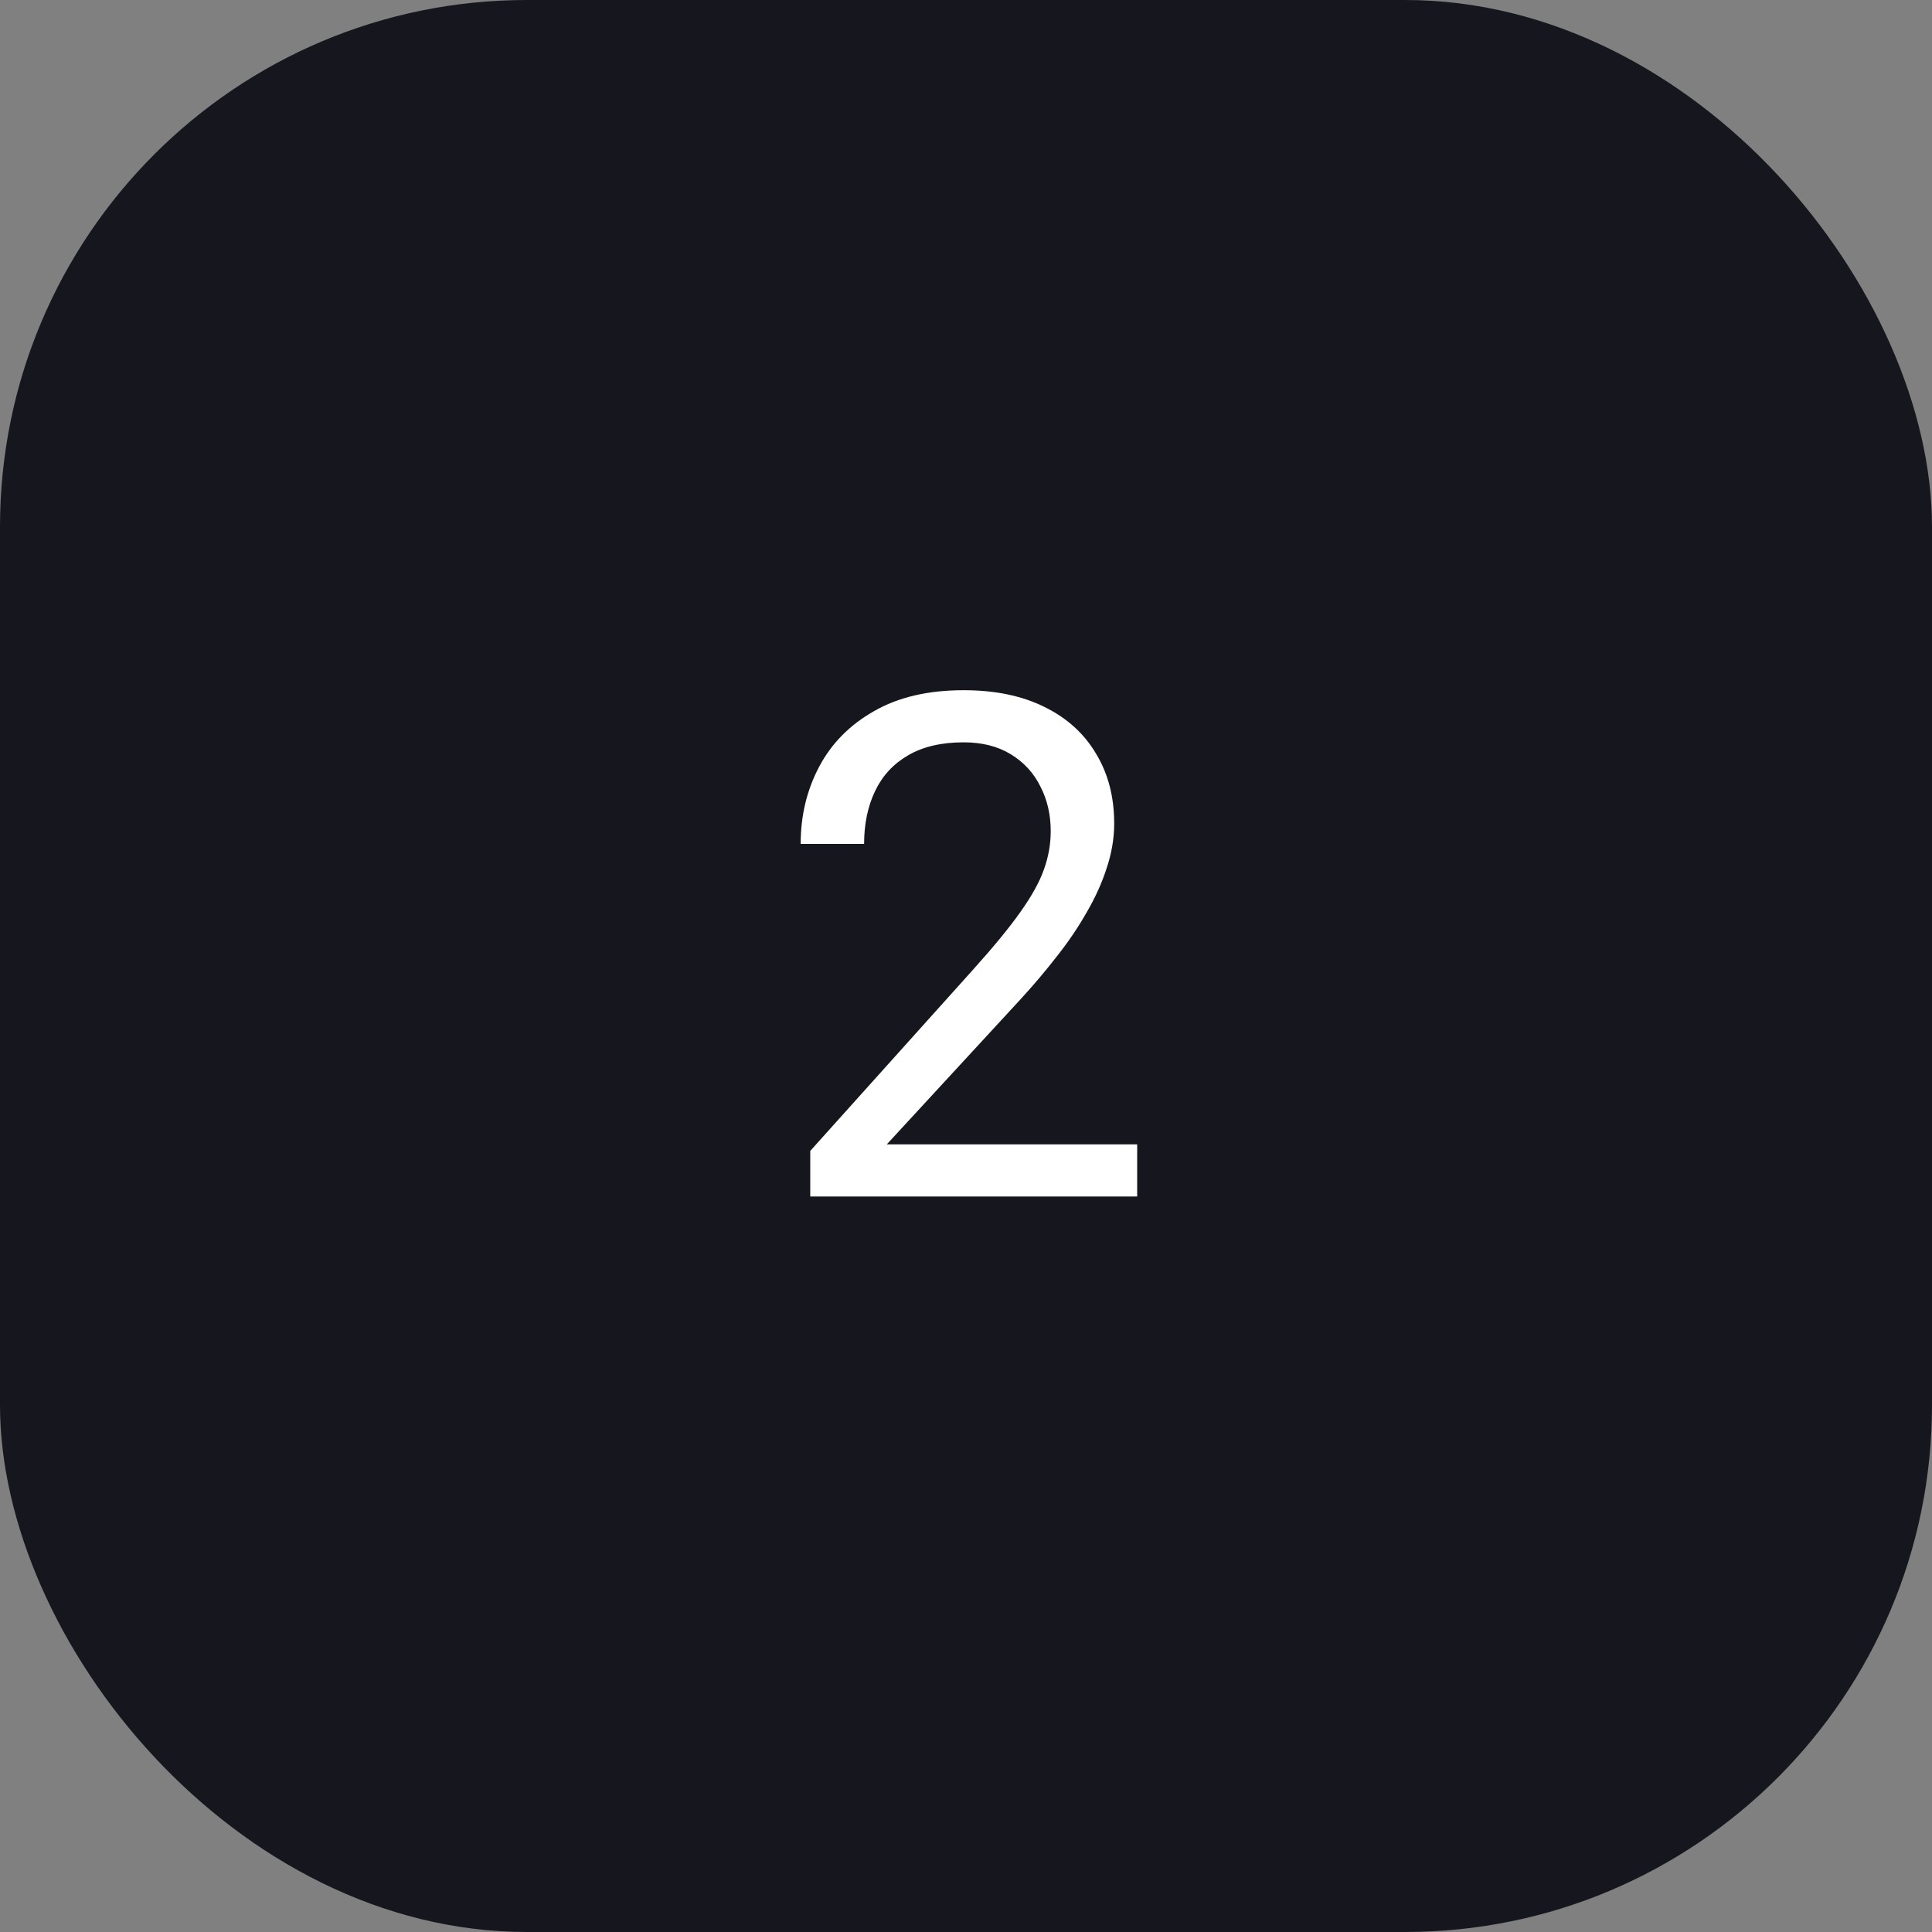
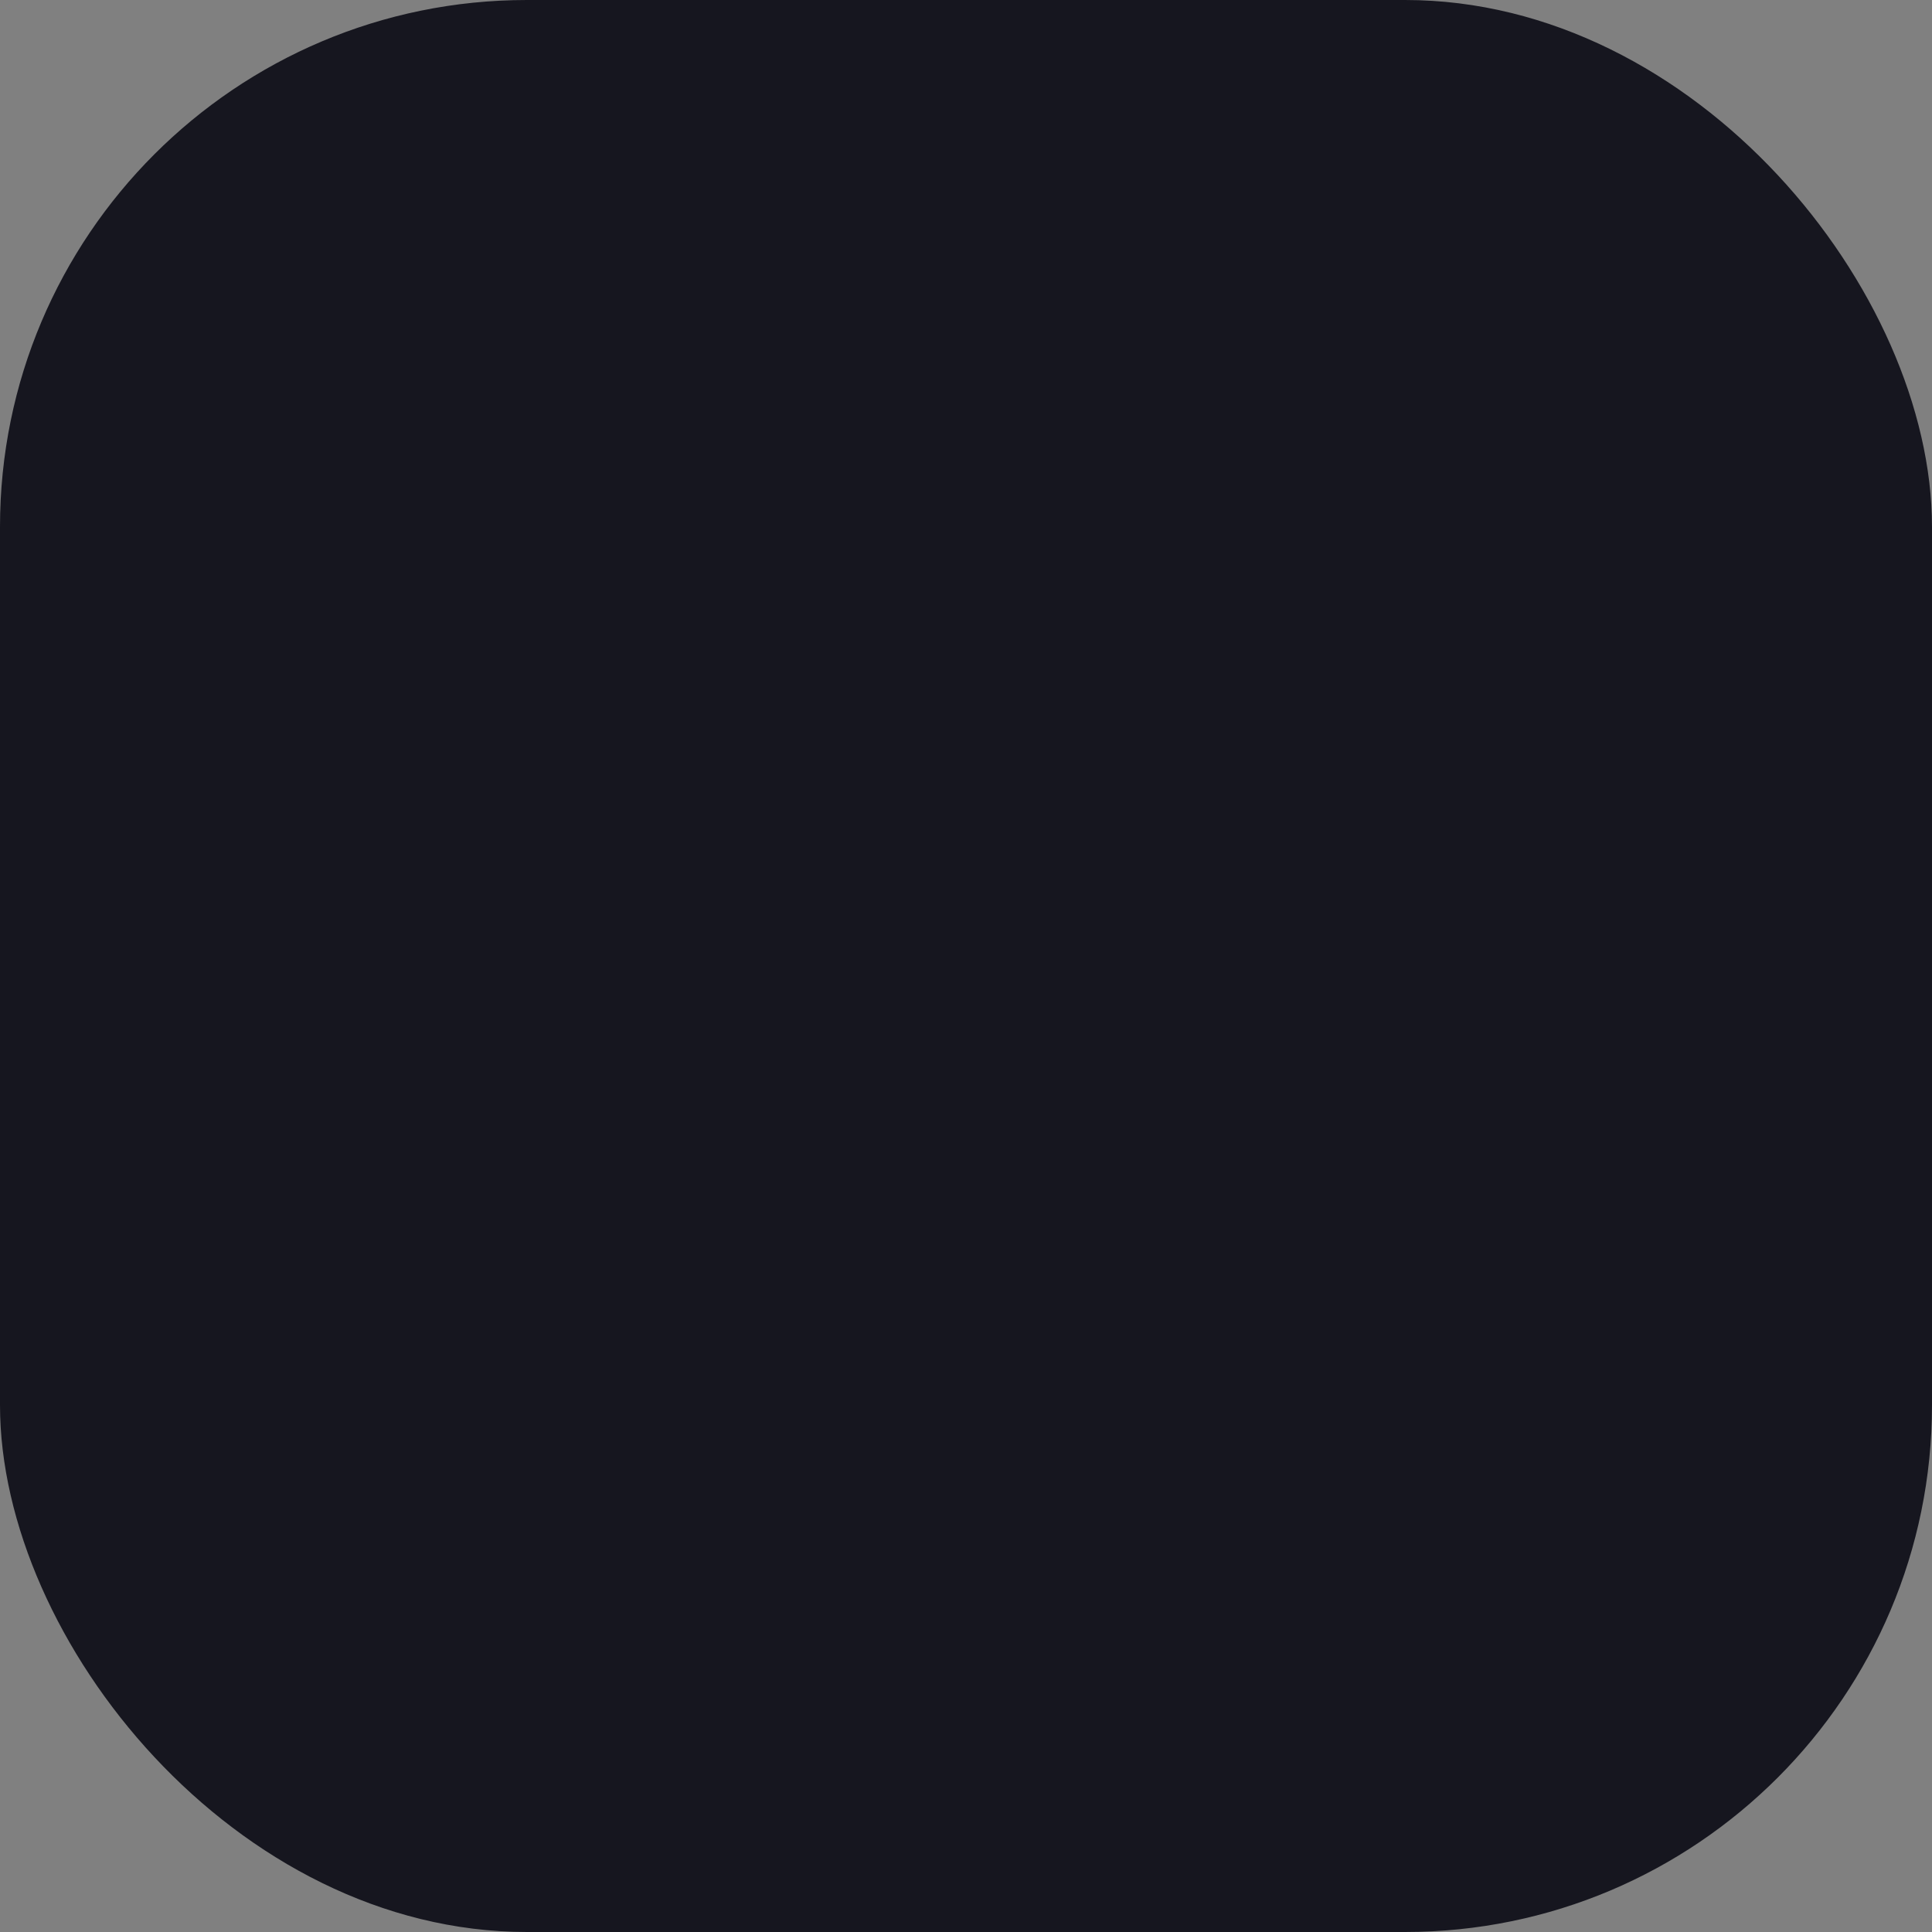
<svg xmlns="http://www.w3.org/2000/svg" width="88" height="88" viewBox="0 0 88 88" fill="none">
  <rect x="0" y="0" width="88" height="88" fill="#808080" stroke="none" />
  <rect width="88" height="88" rx="24" fill="#16161F" />
-   <path d="M51.797 52.125V54.5H36.906V52.422L44.359 44.125C45.276 43.104 45.984 42.24 46.484 41.531C46.995 40.812 47.349 40.172 47.547 39.609C47.755 39.036 47.859 38.453 47.859 37.859C47.859 37.109 47.703 36.432 47.391 35.828C47.089 35.214 46.641 34.724 46.047 34.359C45.453 33.995 44.734 33.812 43.891 33.812C42.88 33.812 42.036 34.01 41.359 34.406C40.693 34.792 40.193 35.333 39.859 36.031C39.526 36.729 39.359 37.531 39.359 38.438H36.469C36.469 37.156 36.75 35.984 37.312 34.922C37.875 33.859 38.708 33.016 39.812 32.391C40.917 31.755 42.276 31.438 43.891 31.438C45.328 31.438 46.557 31.693 47.578 32.203C48.599 32.703 49.38 33.411 49.922 34.328C50.474 35.234 50.75 36.297 50.75 37.516C50.75 38.182 50.635 38.859 50.406 39.547C50.188 40.224 49.88 40.901 49.484 41.578C49.099 42.255 48.646 42.922 48.125 43.578C47.615 44.234 47.068 44.88 46.484 45.516L40.391 52.125H51.797Z" fill="white" />
</svg>